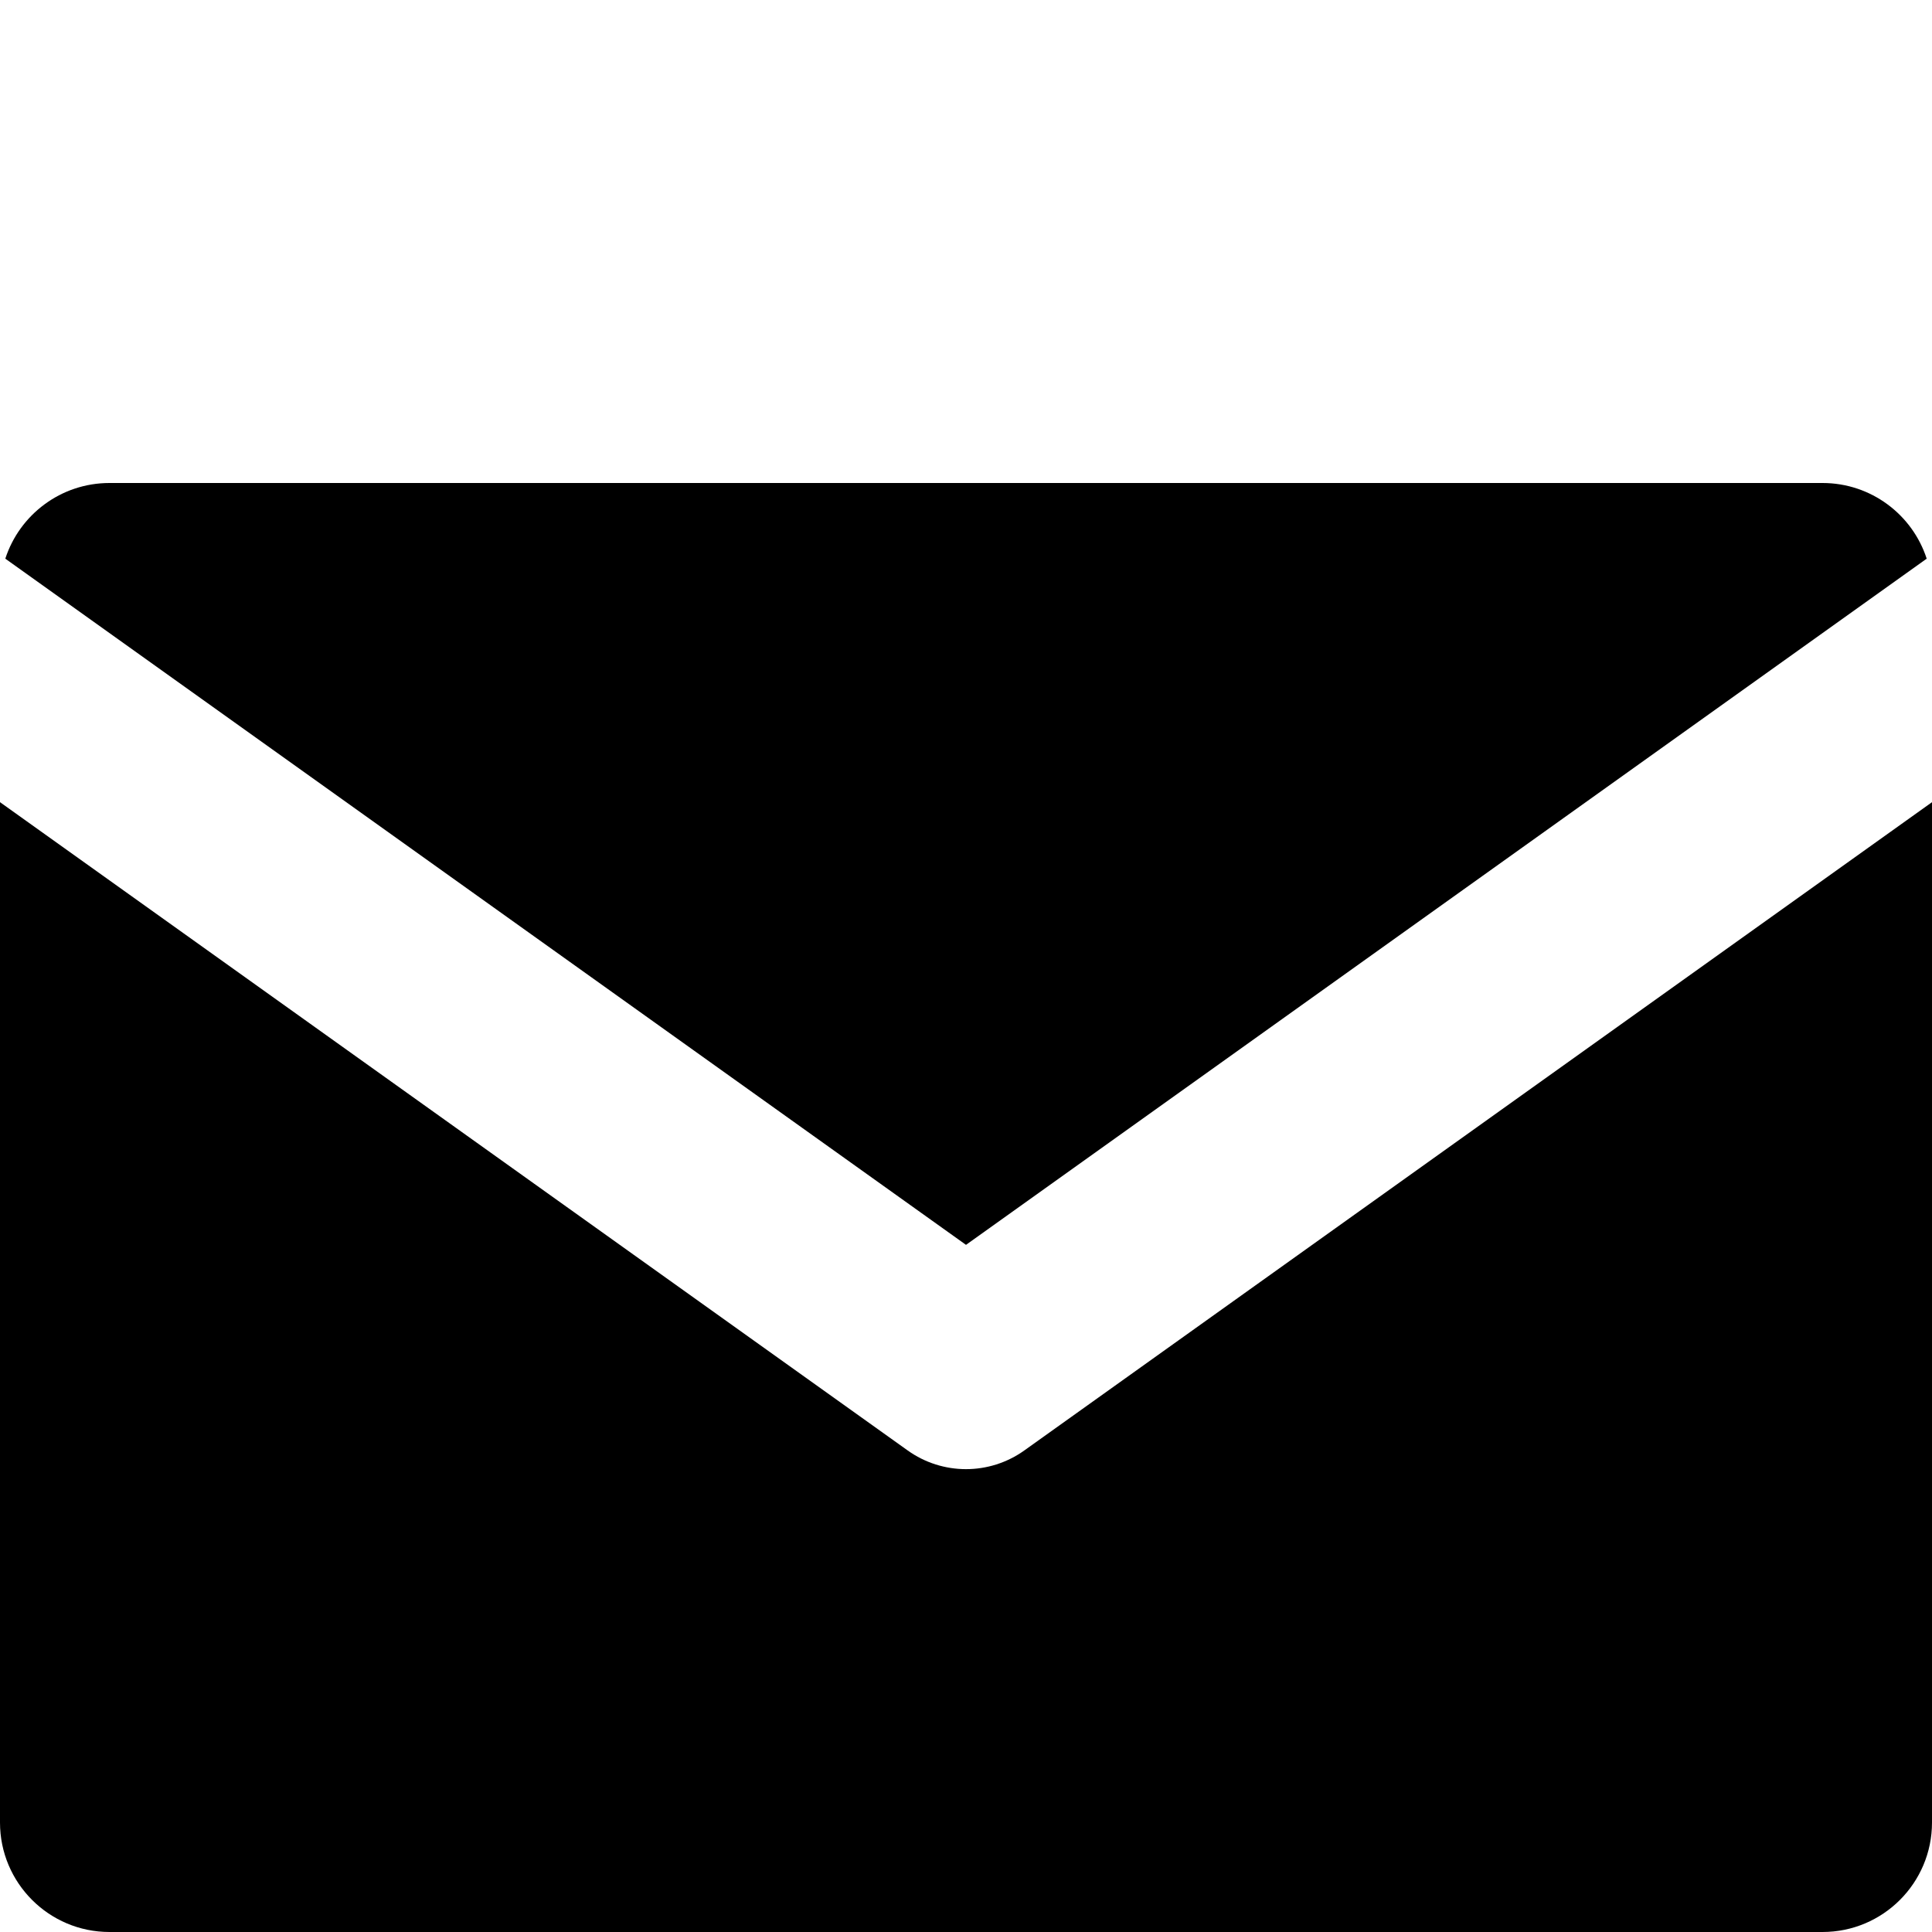
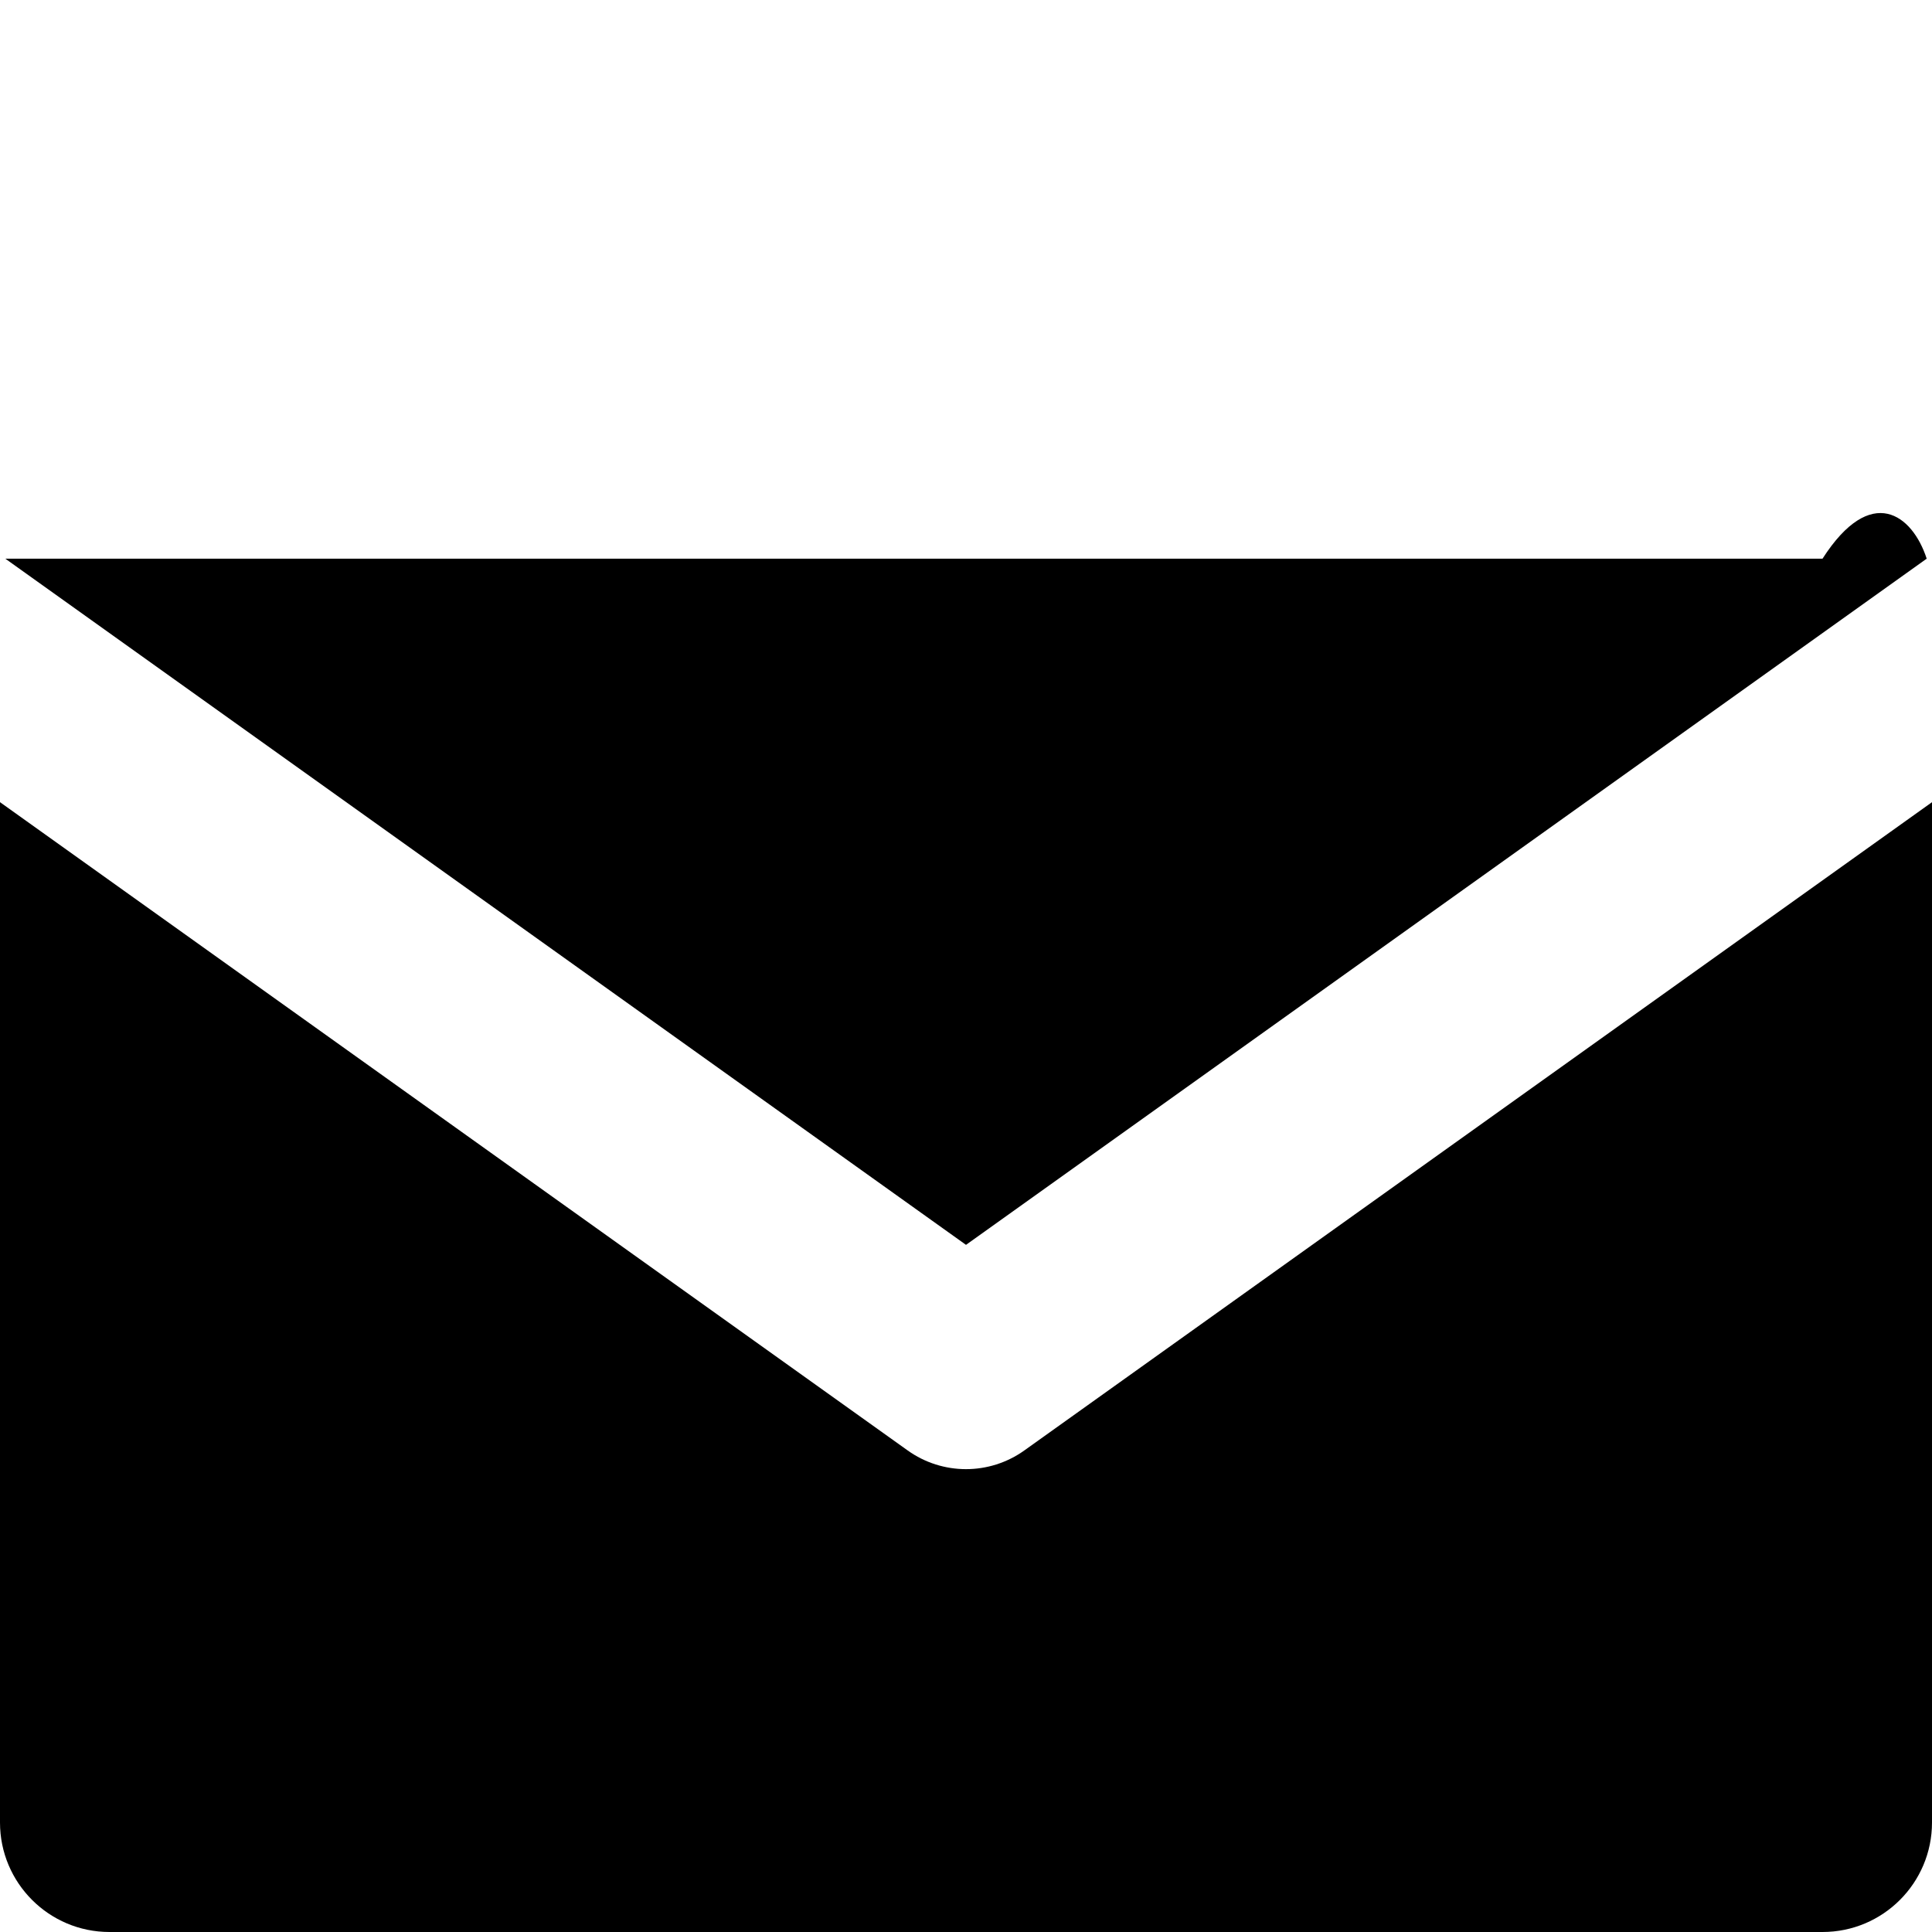
<svg xmlns="http://www.w3.org/2000/svg" width="24" height="24" viewBox="0 0 24 24" fill="none">
-   <path fill-rule="evenodd" clip-rule="evenodd" d="M0 9.965L11.274 18.017C11.708 18.328 12.292 18.328 12.726 18.017L24 9.965V22.64C24 23.391 23.391 24 22.64 24H1.36C0.609 24 0 23.391 0 22.64V9.965ZM0.066 6.94C0.243 6.394 0.756 6 1.36 6H22.64C23.244 6 23.757 6.394 23.934 6.94L12 15.464L0.066 6.94Z" fill="black" />
+   <path fill-rule="evenodd" clip-rule="evenodd" d="M0 9.965L11.274 18.017C11.708 18.328 12.292 18.328 12.726 18.017L24 9.965V22.64C24 23.391 23.391 24 22.64 24H1.36C0.609 24 0 23.391 0 22.64V9.965ZM0.066 6.94H22.64C23.244 6 23.757 6.394 23.934 6.94L12 15.464L0.066 6.94Z" fill="black" />
</svg>